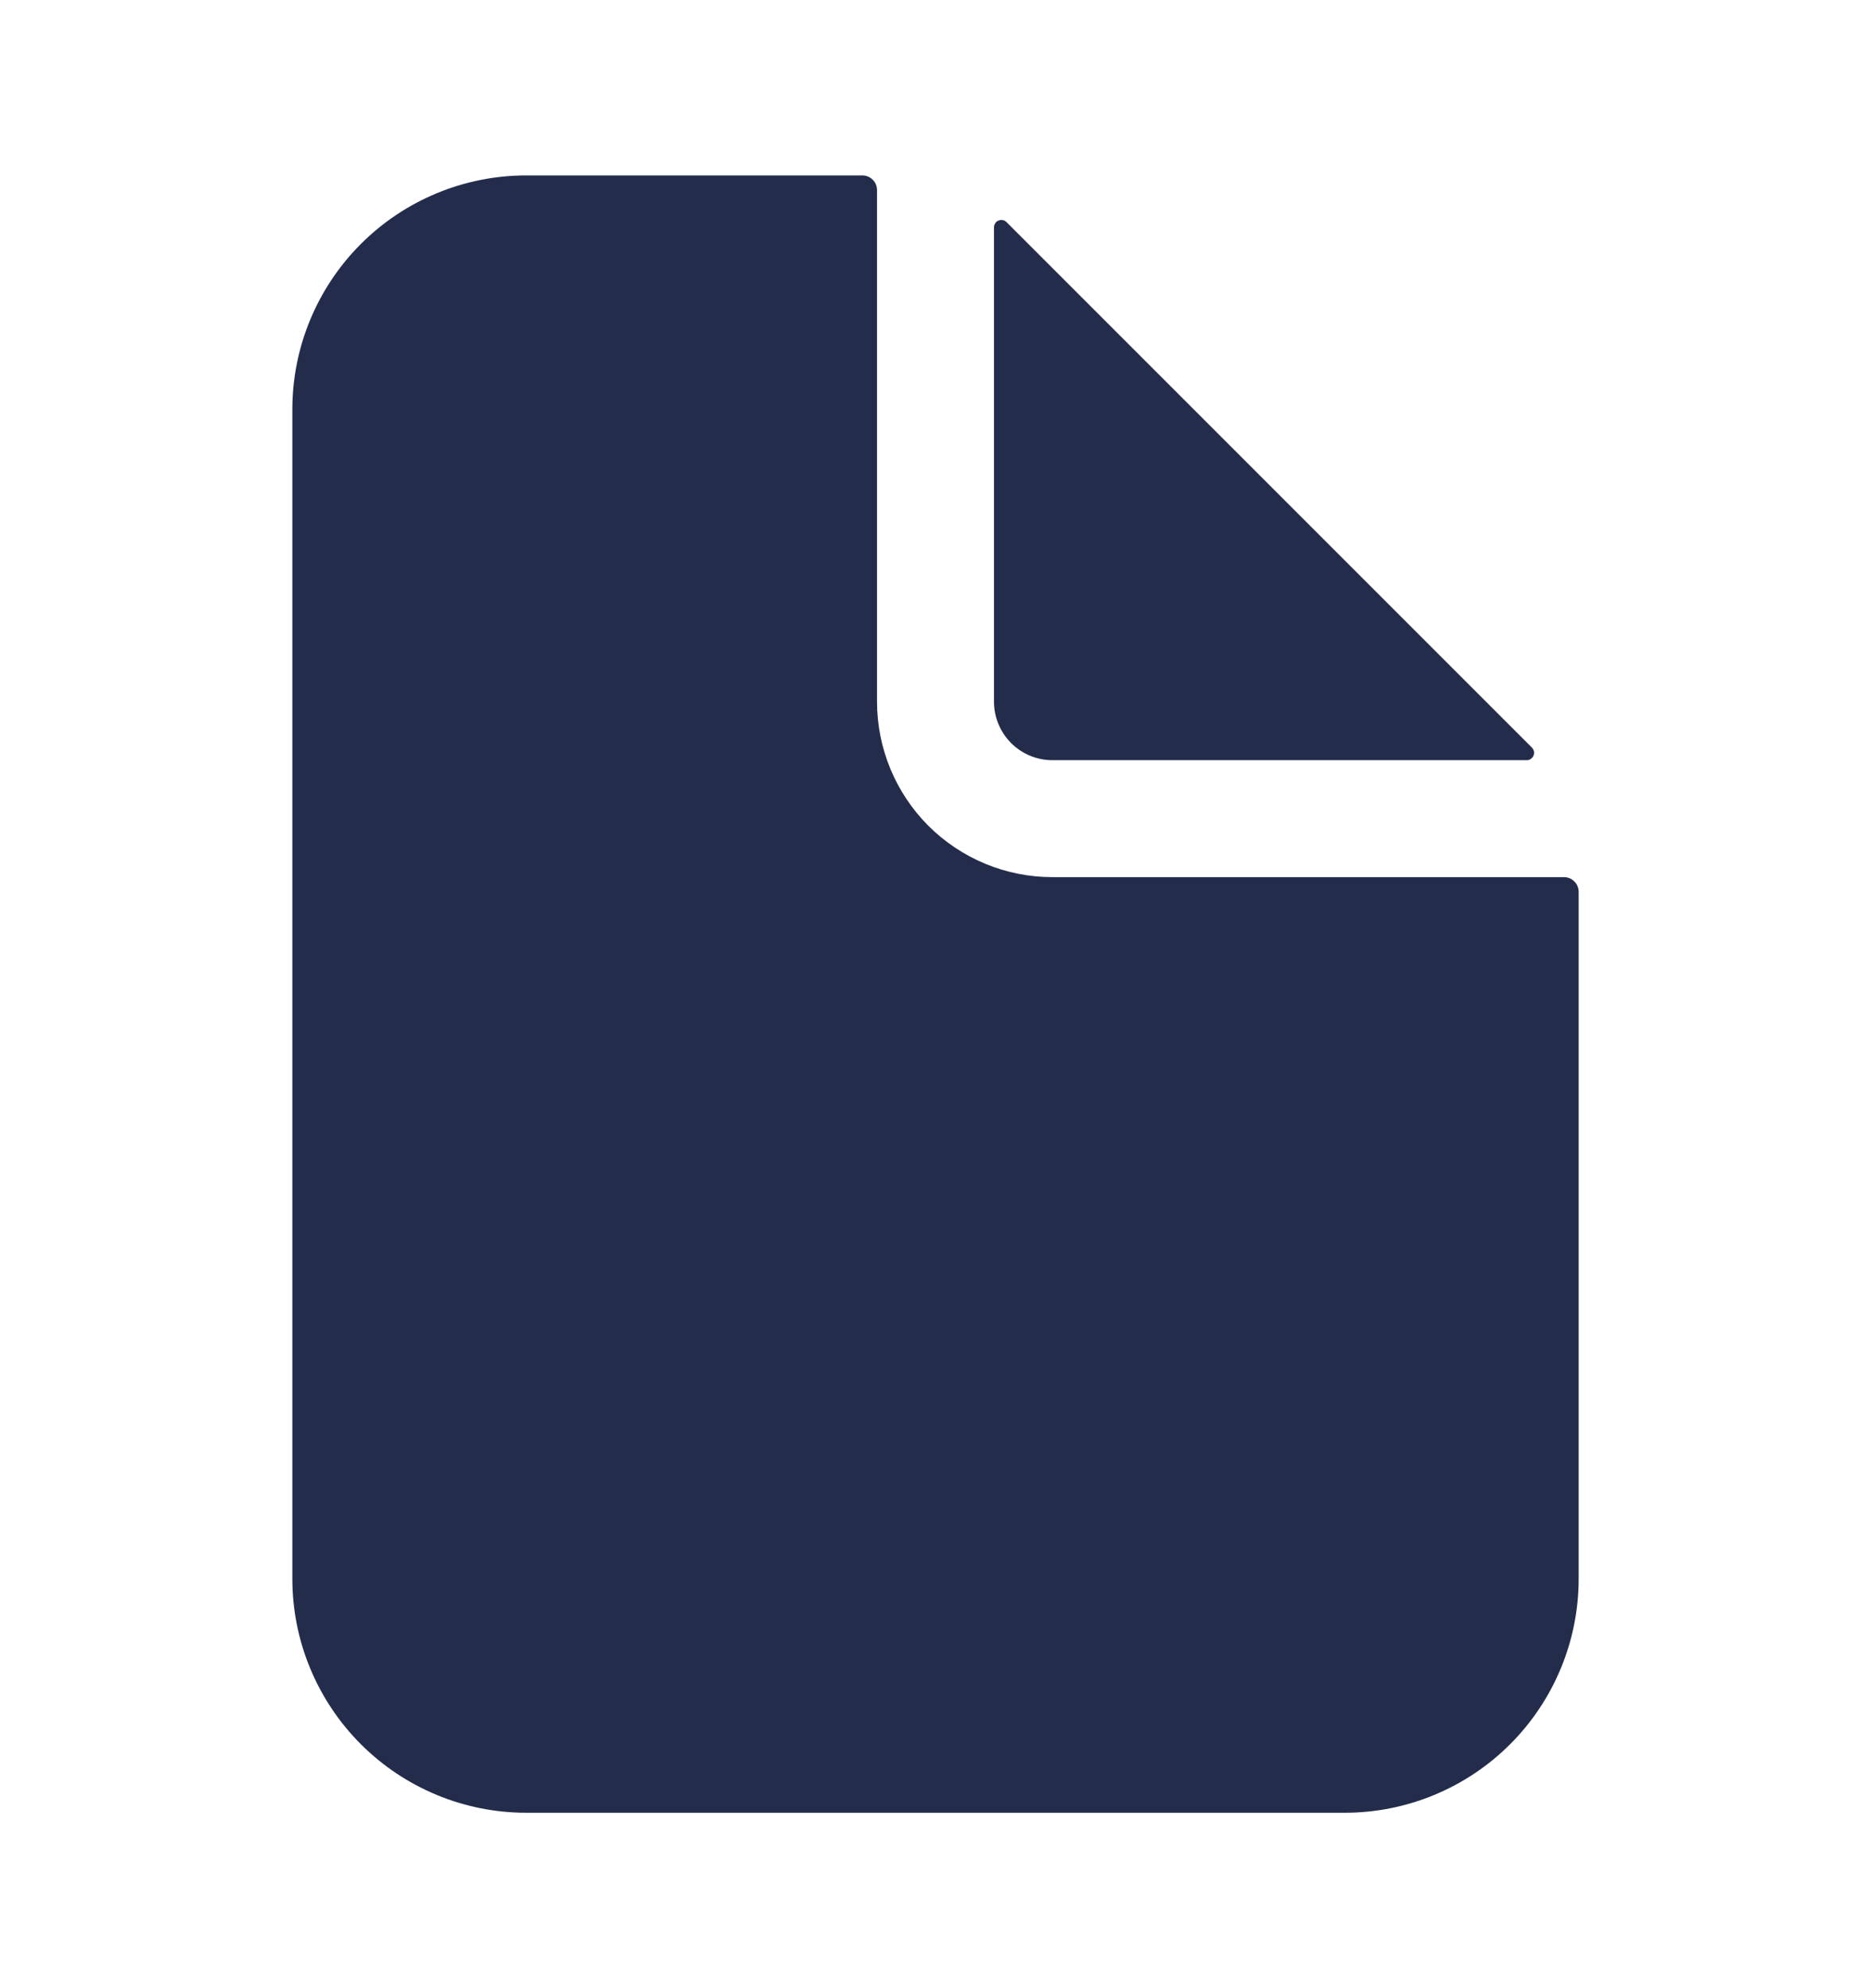
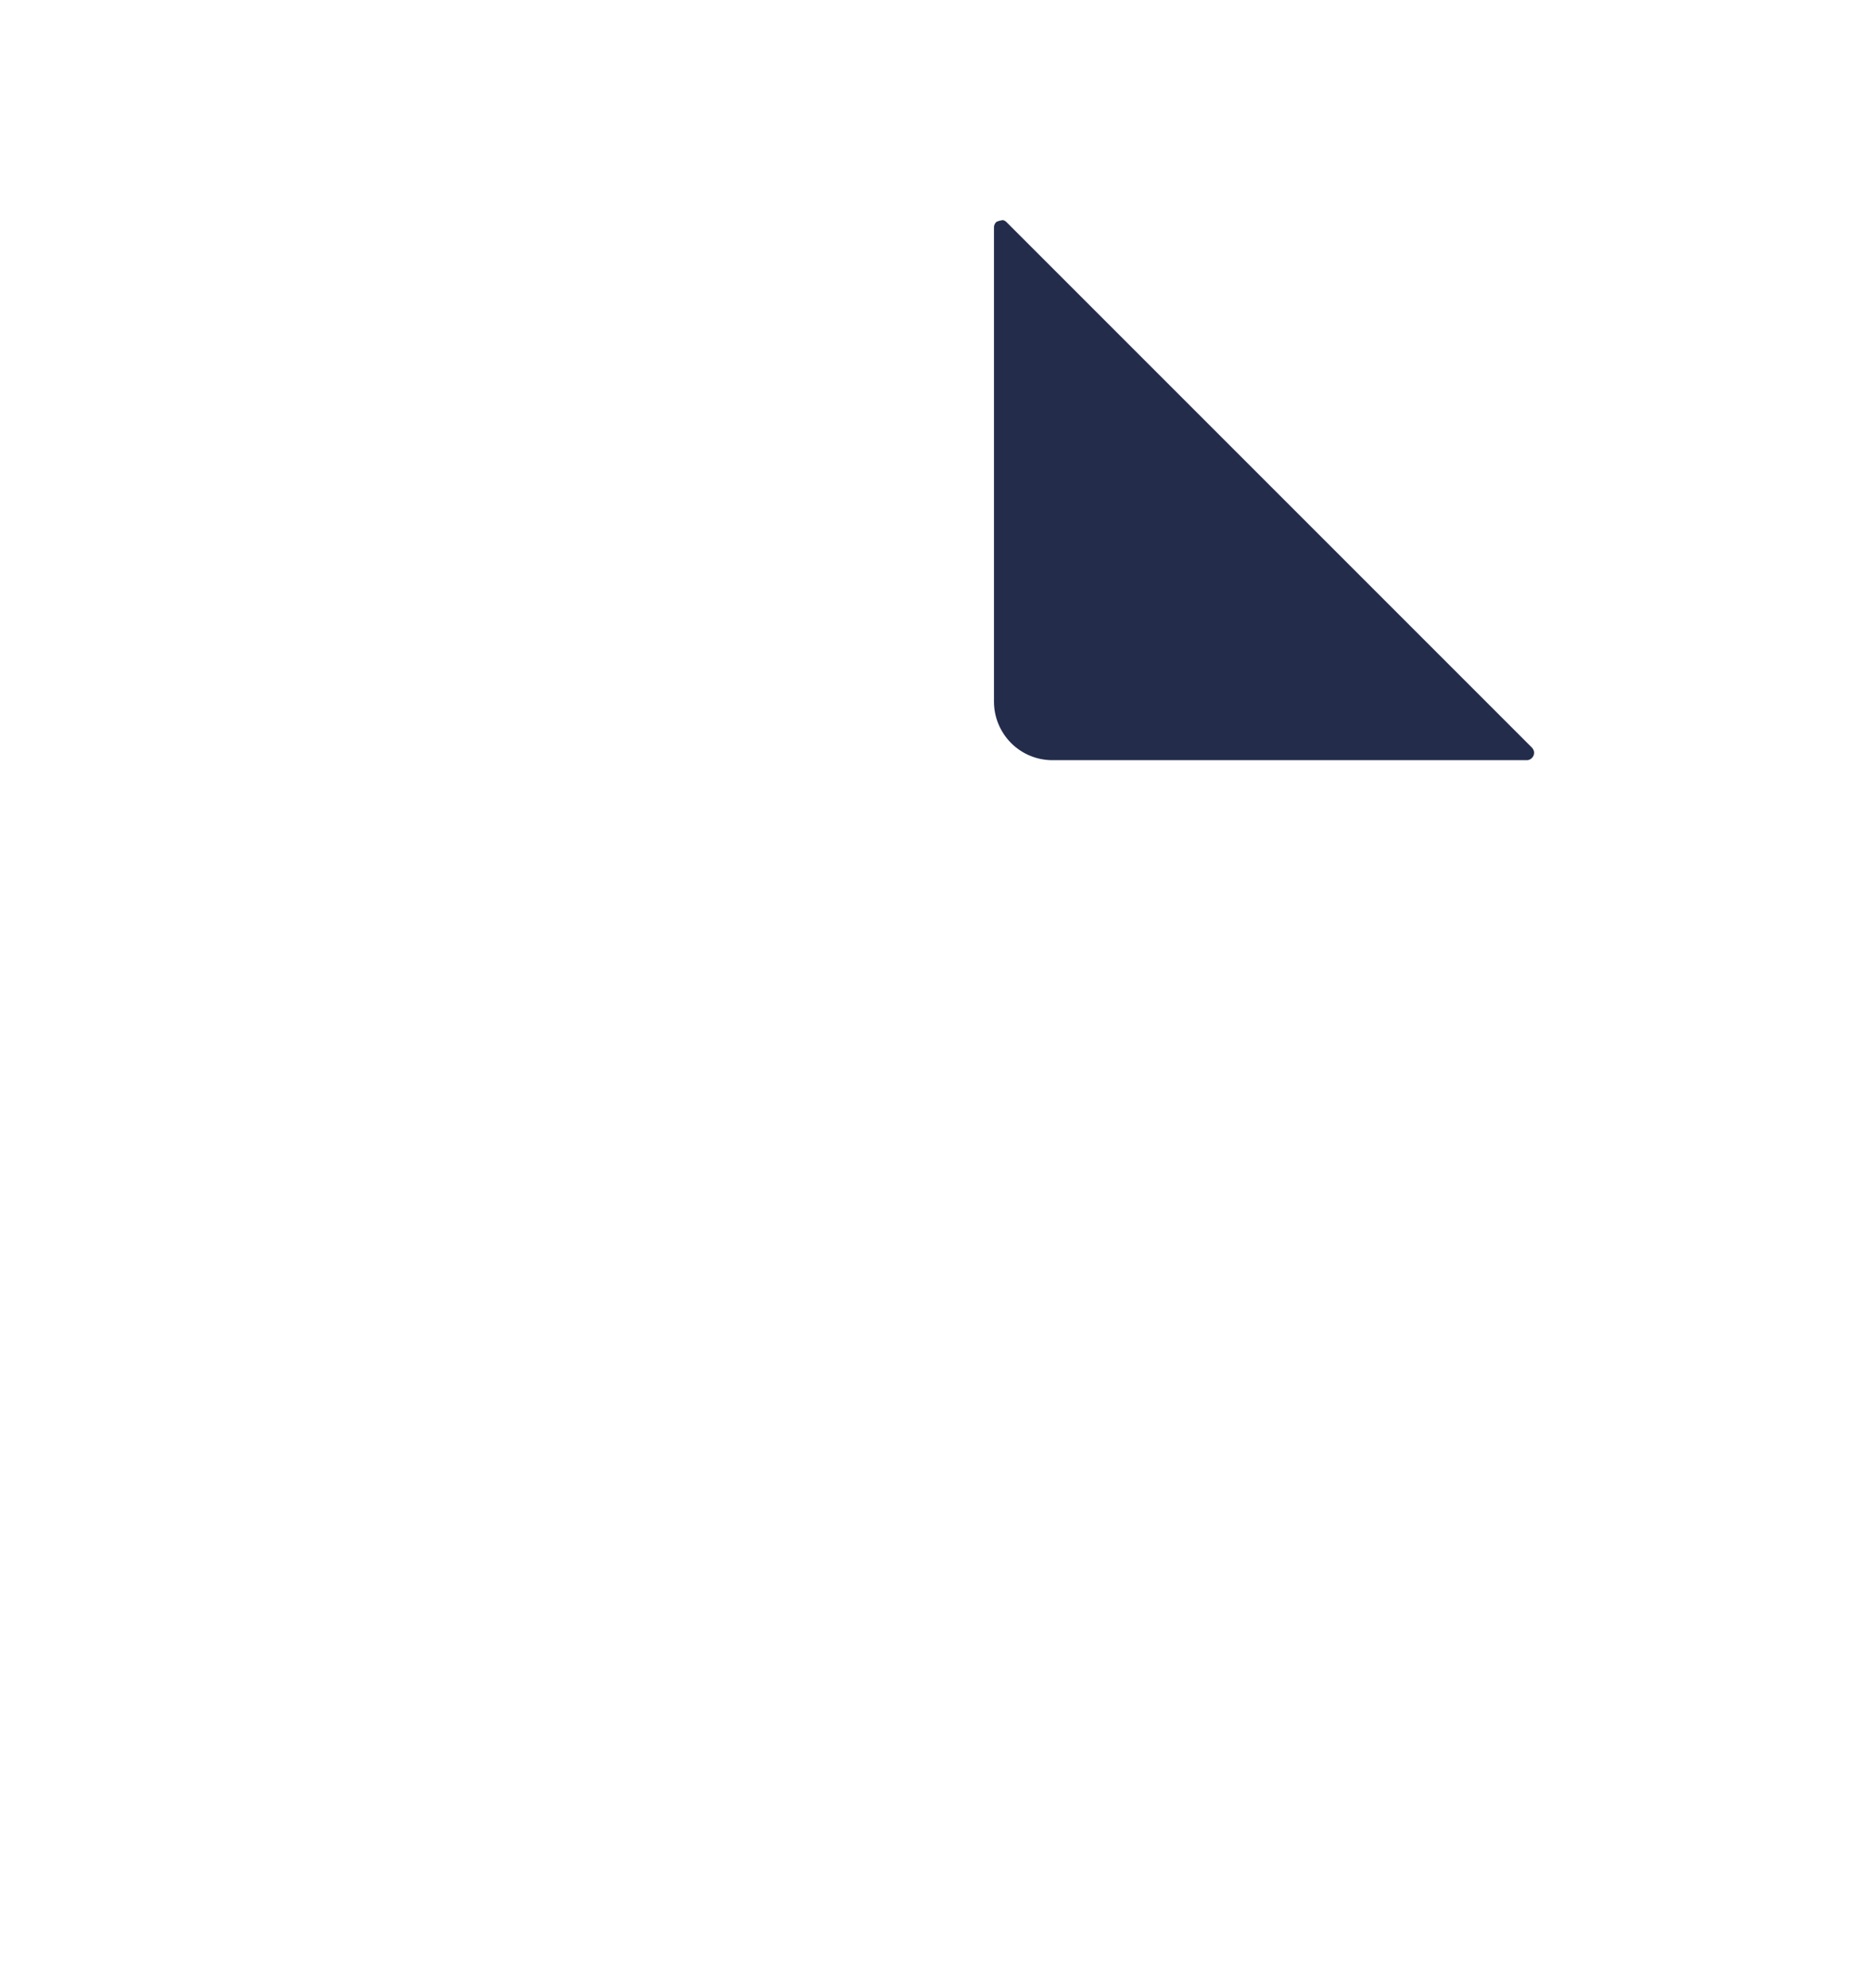
<svg xmlns="http://www.w3.org/2000/svg" width="16" height="17" viewBox="0 0 16 17" fill="none">
  <g id="ion:document">
-     <path id="Vector" d="M13.375 7.5H9C8.602 7.5 8.221 7.342 7.939 7.061C7.658 6.779 7.5 6.398 7.5 6V1.625C7.5 1.592 7.487 1.56 7.463 1.537C7.44 1.513 7.408 1.5 7.375 1.5H4.5C3.97 1.5 3.461 1.711 3.086 2.086C2.711 2.461 2.5 2.97 2.5 3.5V13.5C2.5 14.03 2.711 14.539 3.086 14.914C3.461 15.289 3.97 15.5 4.5 15.5H11.5C12.03 15.5 12.539 15.289 12.914 14.914C13.289 14.539 13.5 14.03 13.5 13.5V7.625C13.5 7.592 13.487 7.56 13.463 7.537C13.44 7.513 13.408 7.5 13.375 7.5Z" fill="#232D4B" />
-     <path id="Vector_2" d="M13.101 6.393L8.607 1.899C8.598 1.89 8.587 1.884 8.575 1.882C8.563 1.88 8.55 1.881 8.539 1.886C8.527 1.89 8.517 1.898 8.511 1.909C8.504 1.919 8.5 1.931 8.5 1.943V6C8.5 6.132 8.553 6.259 8.646 6.353C8.74 6.447 8.867 6.5 9 6.5H13.057C13.069 6.5 13.081 6.496 13.091 6.489C13.101 6.482 13.109 6.472 13.114 6.461C13.119 6.45 13.12 6.437 13.118 6.425C13.115 6.413 13.109 6.402 13.101 6.393Z" fill="#232D4B" />
+     <path id="Vector_2" d="M13.101 6.393L8.607 1.899C8.598 1.89 8.587 1.884 8.575 1.882C8.527 1.89 8.517 1.898 8.511 1.909C8.504 1.919 8.5 1.931 8.5 1.943V6C8.5 6.132 8.553 6.259 8.646 6.353C8.74 6.447 8.867 6.5 9 6.5H13.057C13.069 6.5 13.081 6.496 13.091 6.489C13.101 6.482 13.109 6.472 13.114 6.461C13.119 6.45 13.12 6.437 13.118 6.425C13.115 6.413 13.109 6.402 13.101 6.393Z" fill="#232D4B" />
  </g>
</svg>